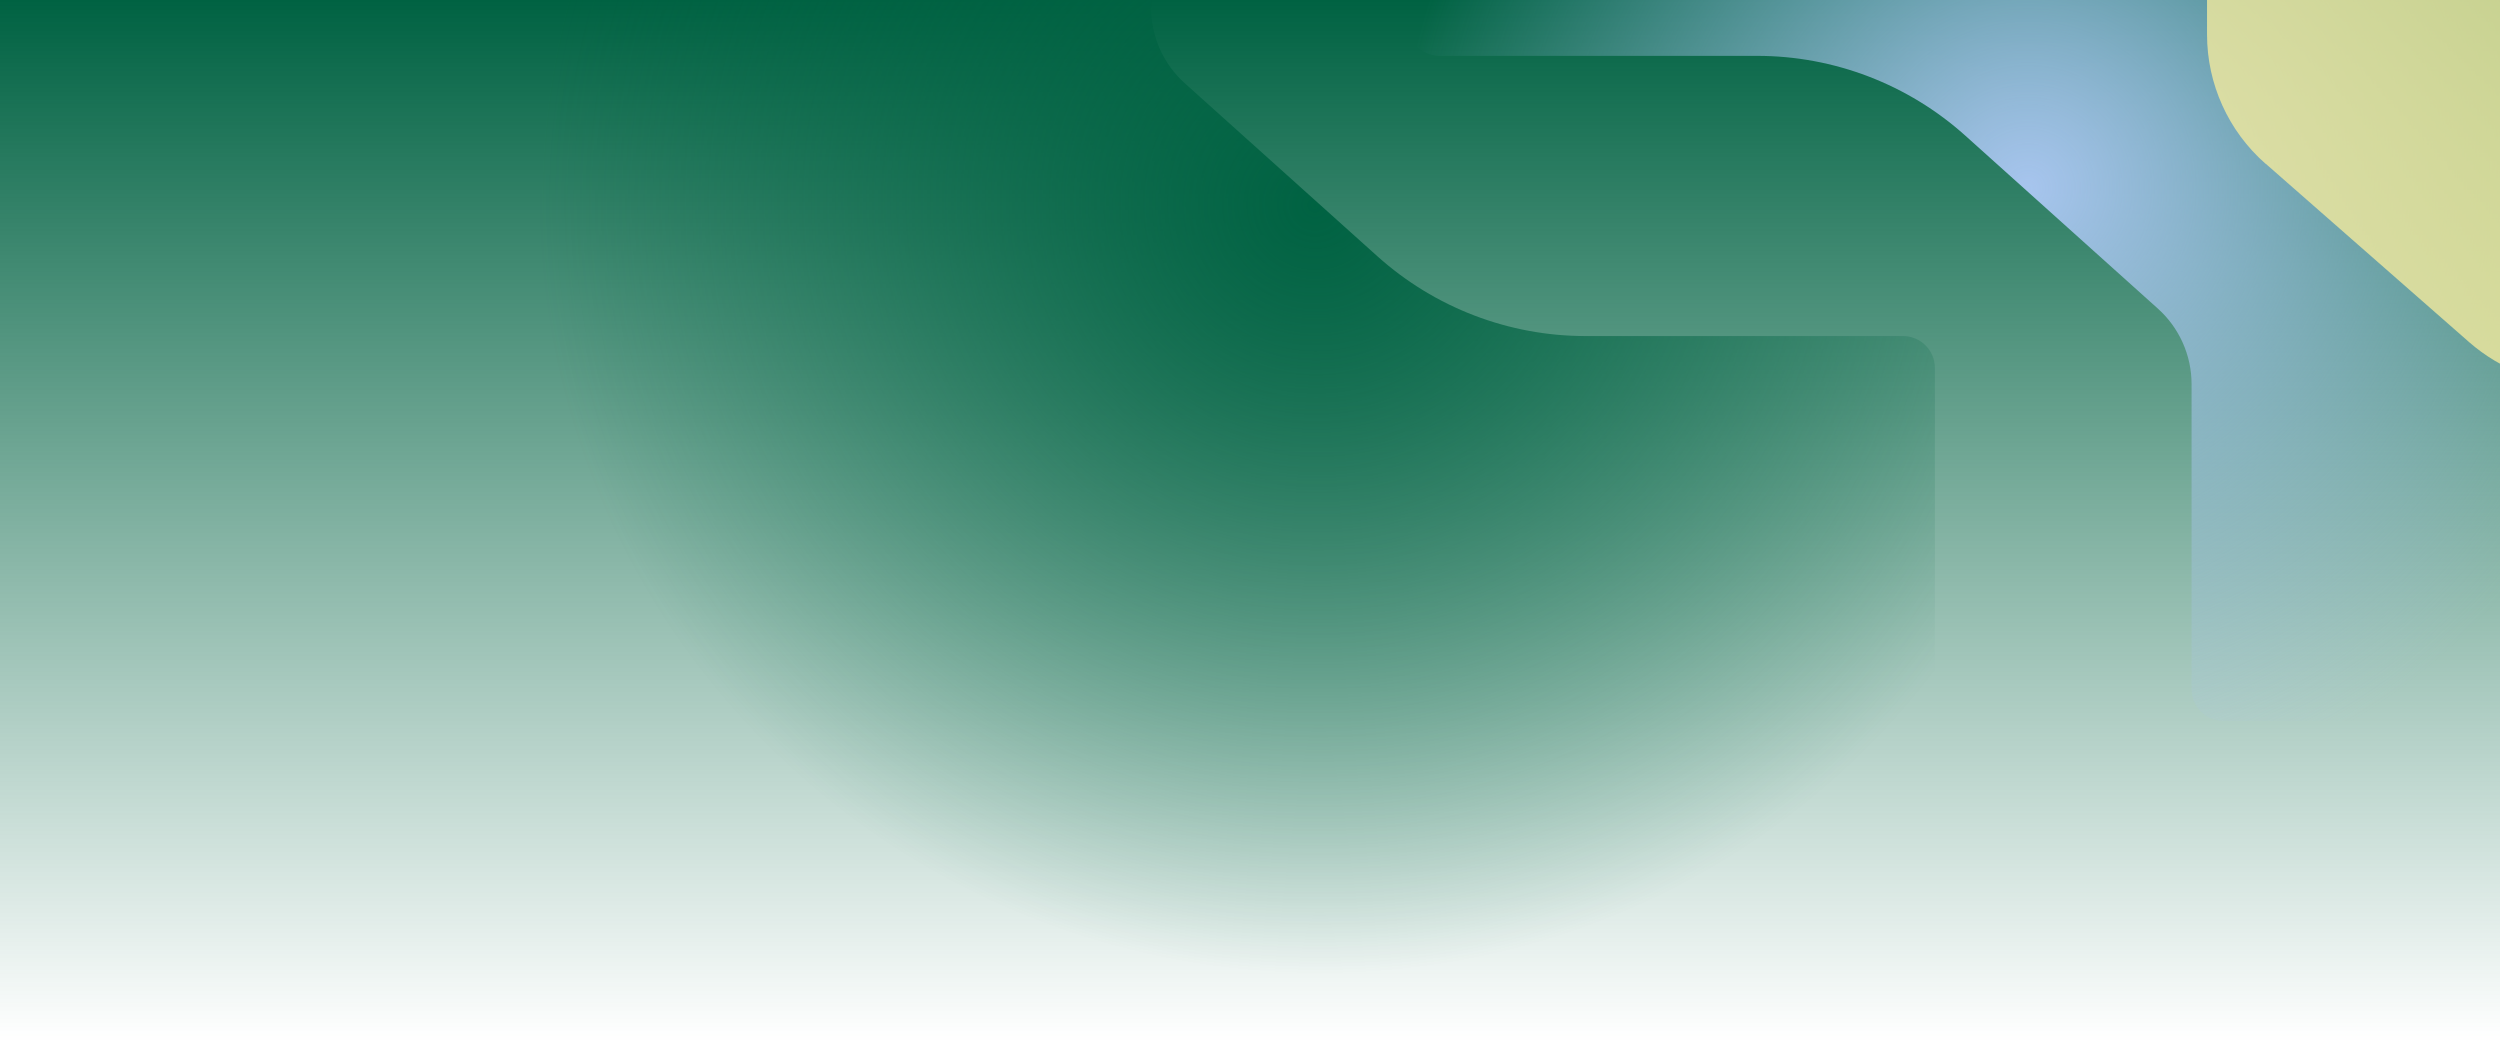
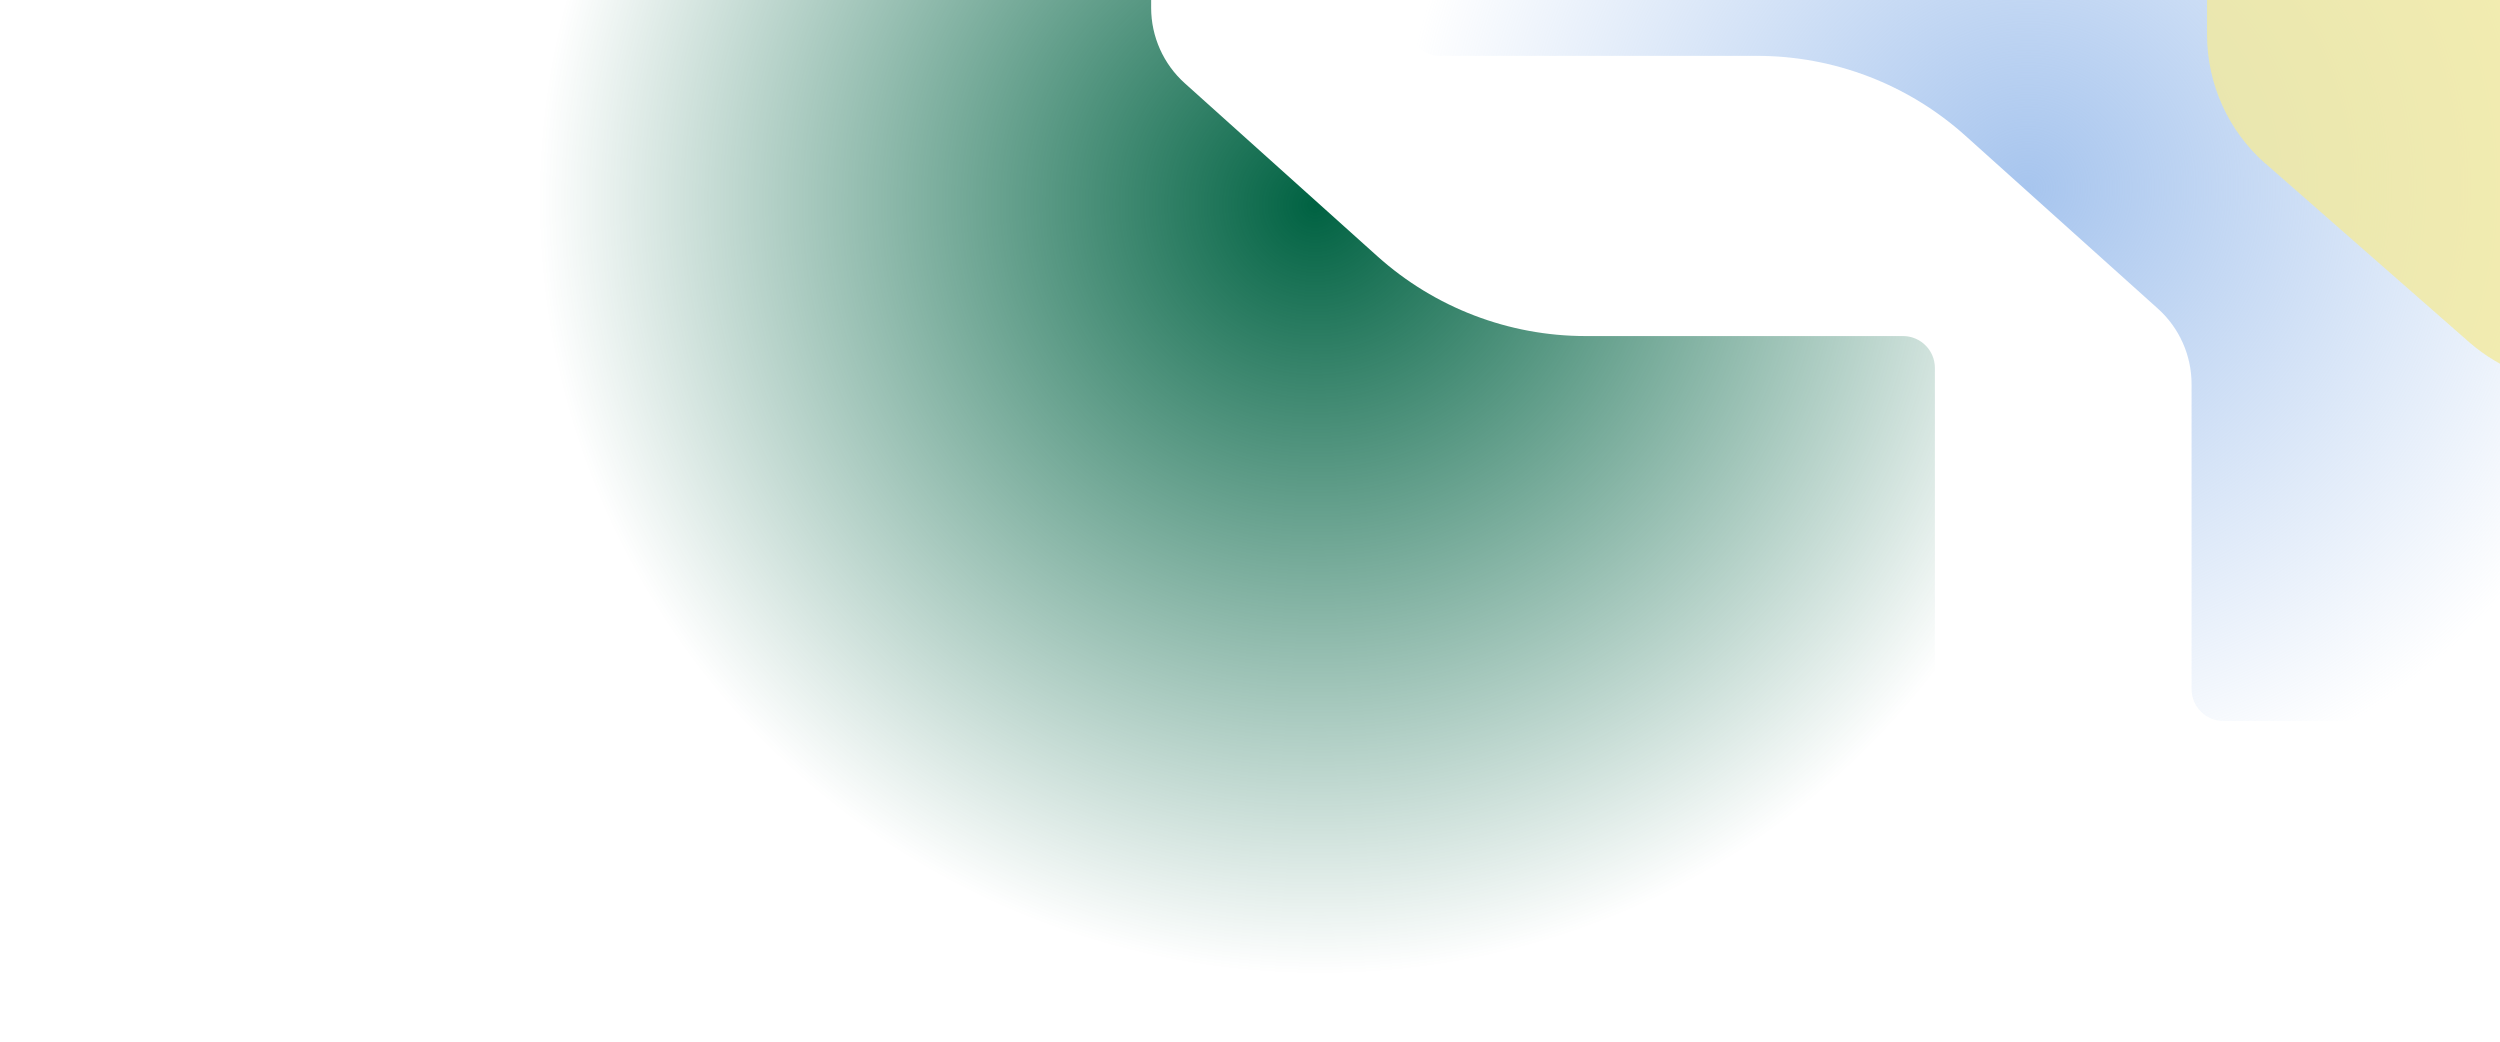
<svg xmlns="http://www.w3.org/2000/svg" width="1920" height="800" viewBox="0 0 1920 800" fill="none">
-   <rect width="1920" height="800" fill="url(#paint0_linear_8518_38278)" />
  <g filter="url(#filter0_f_8518_38278)">
    <path d="M1486 282.592L1486 460.519L1486 800L349.997 800L349.997 -252.716L859.584 -252.716C873.112 -252.716 884.079 -241.749 884.079 -228.221L884.079 5.973C884.079 28.093 893.478 49.171 909.934 63.953L1057.82 196.798C1101.76 236.265 1158.73 258.097 1217.79 258.097L1461.5 258.097C1475.03 258.097 1486 269.064 1486 282.592Z" fill="url(#paint1_radial_8518_38278)" />
  </g>
  <g filter="url(#filter1_f_8518_38278)">
    <path d="M1081.21 18.406L1081.21 -159.521L1081.21 -499.002L2217.21 -499.002L2217.21 553.714L1707.63 553.714C1694.1 553.714 1683.13 542.748 1683.13 529.219L1683.13 295.025C1683.13 272.905 1673.73 251.827 1657.28 237.045L1509.39 104.2C1465.45 64.733 1408.48 42.901 1349.42 42.901L1105.71 42.901C1092.18 42.901 1081.21 31.934 1081.21 18.406Z" fill="url(#paint2_radial_8518_38278)" />
  </g>
  <g opacity="0.8" filter="url(#filter2_f_8518_38278)">
    <path d="M1739.95 125.647L1896.35 262.816C1920.55 283.939 1951.48 295.688 1983.61 295.688L2079.59 295.688L2079.59 -265L1695 -265L1695 26.5C1695 64.522 1711.39 100.695 1739.95 125.779L1739.95 125.647Z" fill="#F2EA9D" />
  </g>
  <defs>
    <filter id="filter0_f_8518_38278" x="249.997" y="-352.716" width="1336" height="1252.72" filterUnits="userSpaceOnUse" color-interpolation-filters="sRGB">
      <feFlood flood-opacity="0" result="BackgroundImageFix" />
      <feBlend mode="normal" in="SourceGraphic" in2="BackgroundImageFix" result="shape" />
      <feGaussianBlur stdDeviation="0" result="effect1_foregroundBlur_8518_38278" />
    </filter>
    <filter id="filter1_f_8518_38278" x="981.215" y="-599.002" width="1336" height="1252.72" filterUnits="userSpaceOnUse" color-interpolation-filters="sRGB">
      <feFlood flood-opacity="0" result="BackgroundImageFix" />
      <feBlend mode="normal" in="SourceGraphic" in2="BackgroundImageFix" result="shape" />
      <feGaussianBlur stdDeviation="0" result="effect1_foregroundBlur_8518_38278" />
    </filter>
    <filter id="filter2_f_8518_38278" x="1495" y="-465" width="784.593" height="960.688" filterUnits="userSpaceOnUse" color-interpolation-filters="sRGB">
      <feFlood flood-opacity="0" result="BackgroundImageFix" />
      <feBlend mode="normal" in="SourceGraphic" in2="BackgroundImageFix" result="shape" />
      <feGaussianBlur stdDeviation="100" result="effect1_foregroundBlur_8518_38278" />
    </filter>
    <linearGradient id="paint0_linear_8518_38278" x1="960" y1="0" x2="960" y2="800" gradientUnits="userSpaceOnUse">
      <stop stop-color="#006242" />
      <stop offset="1" stop-color="#006242" stop-opacity="0" />
    </linearGradient>
    <radialGradient id="paint1_radial_8518_38278" cx="0" cy="0" r="1" gradientUnits="userSpaceOnUse" gradientTransform="translate(1010.07 156.393) rotate(126.239) scale(592.436 597.569)">
      <stop stop-color="#006242" />
      <stop offset="1" stop-color="#006242" stop-opacity="0" />
    </radialGradient>
    <radialGradient id="paint2_radial_8518_38278" cx="0" cy="0" r="1" gradientUnits="userSpaceOnUse" gradientTransform="translate(1557.14 144.606) rotate(58.86) scale(478.317 482.461)">
      <stop stop-color="#A7C5EE" />
      <stop offset="1" stop-color="#A7C5EE" stop-opacity="0" />
    </radialGradient>
  </defs>
</svg>